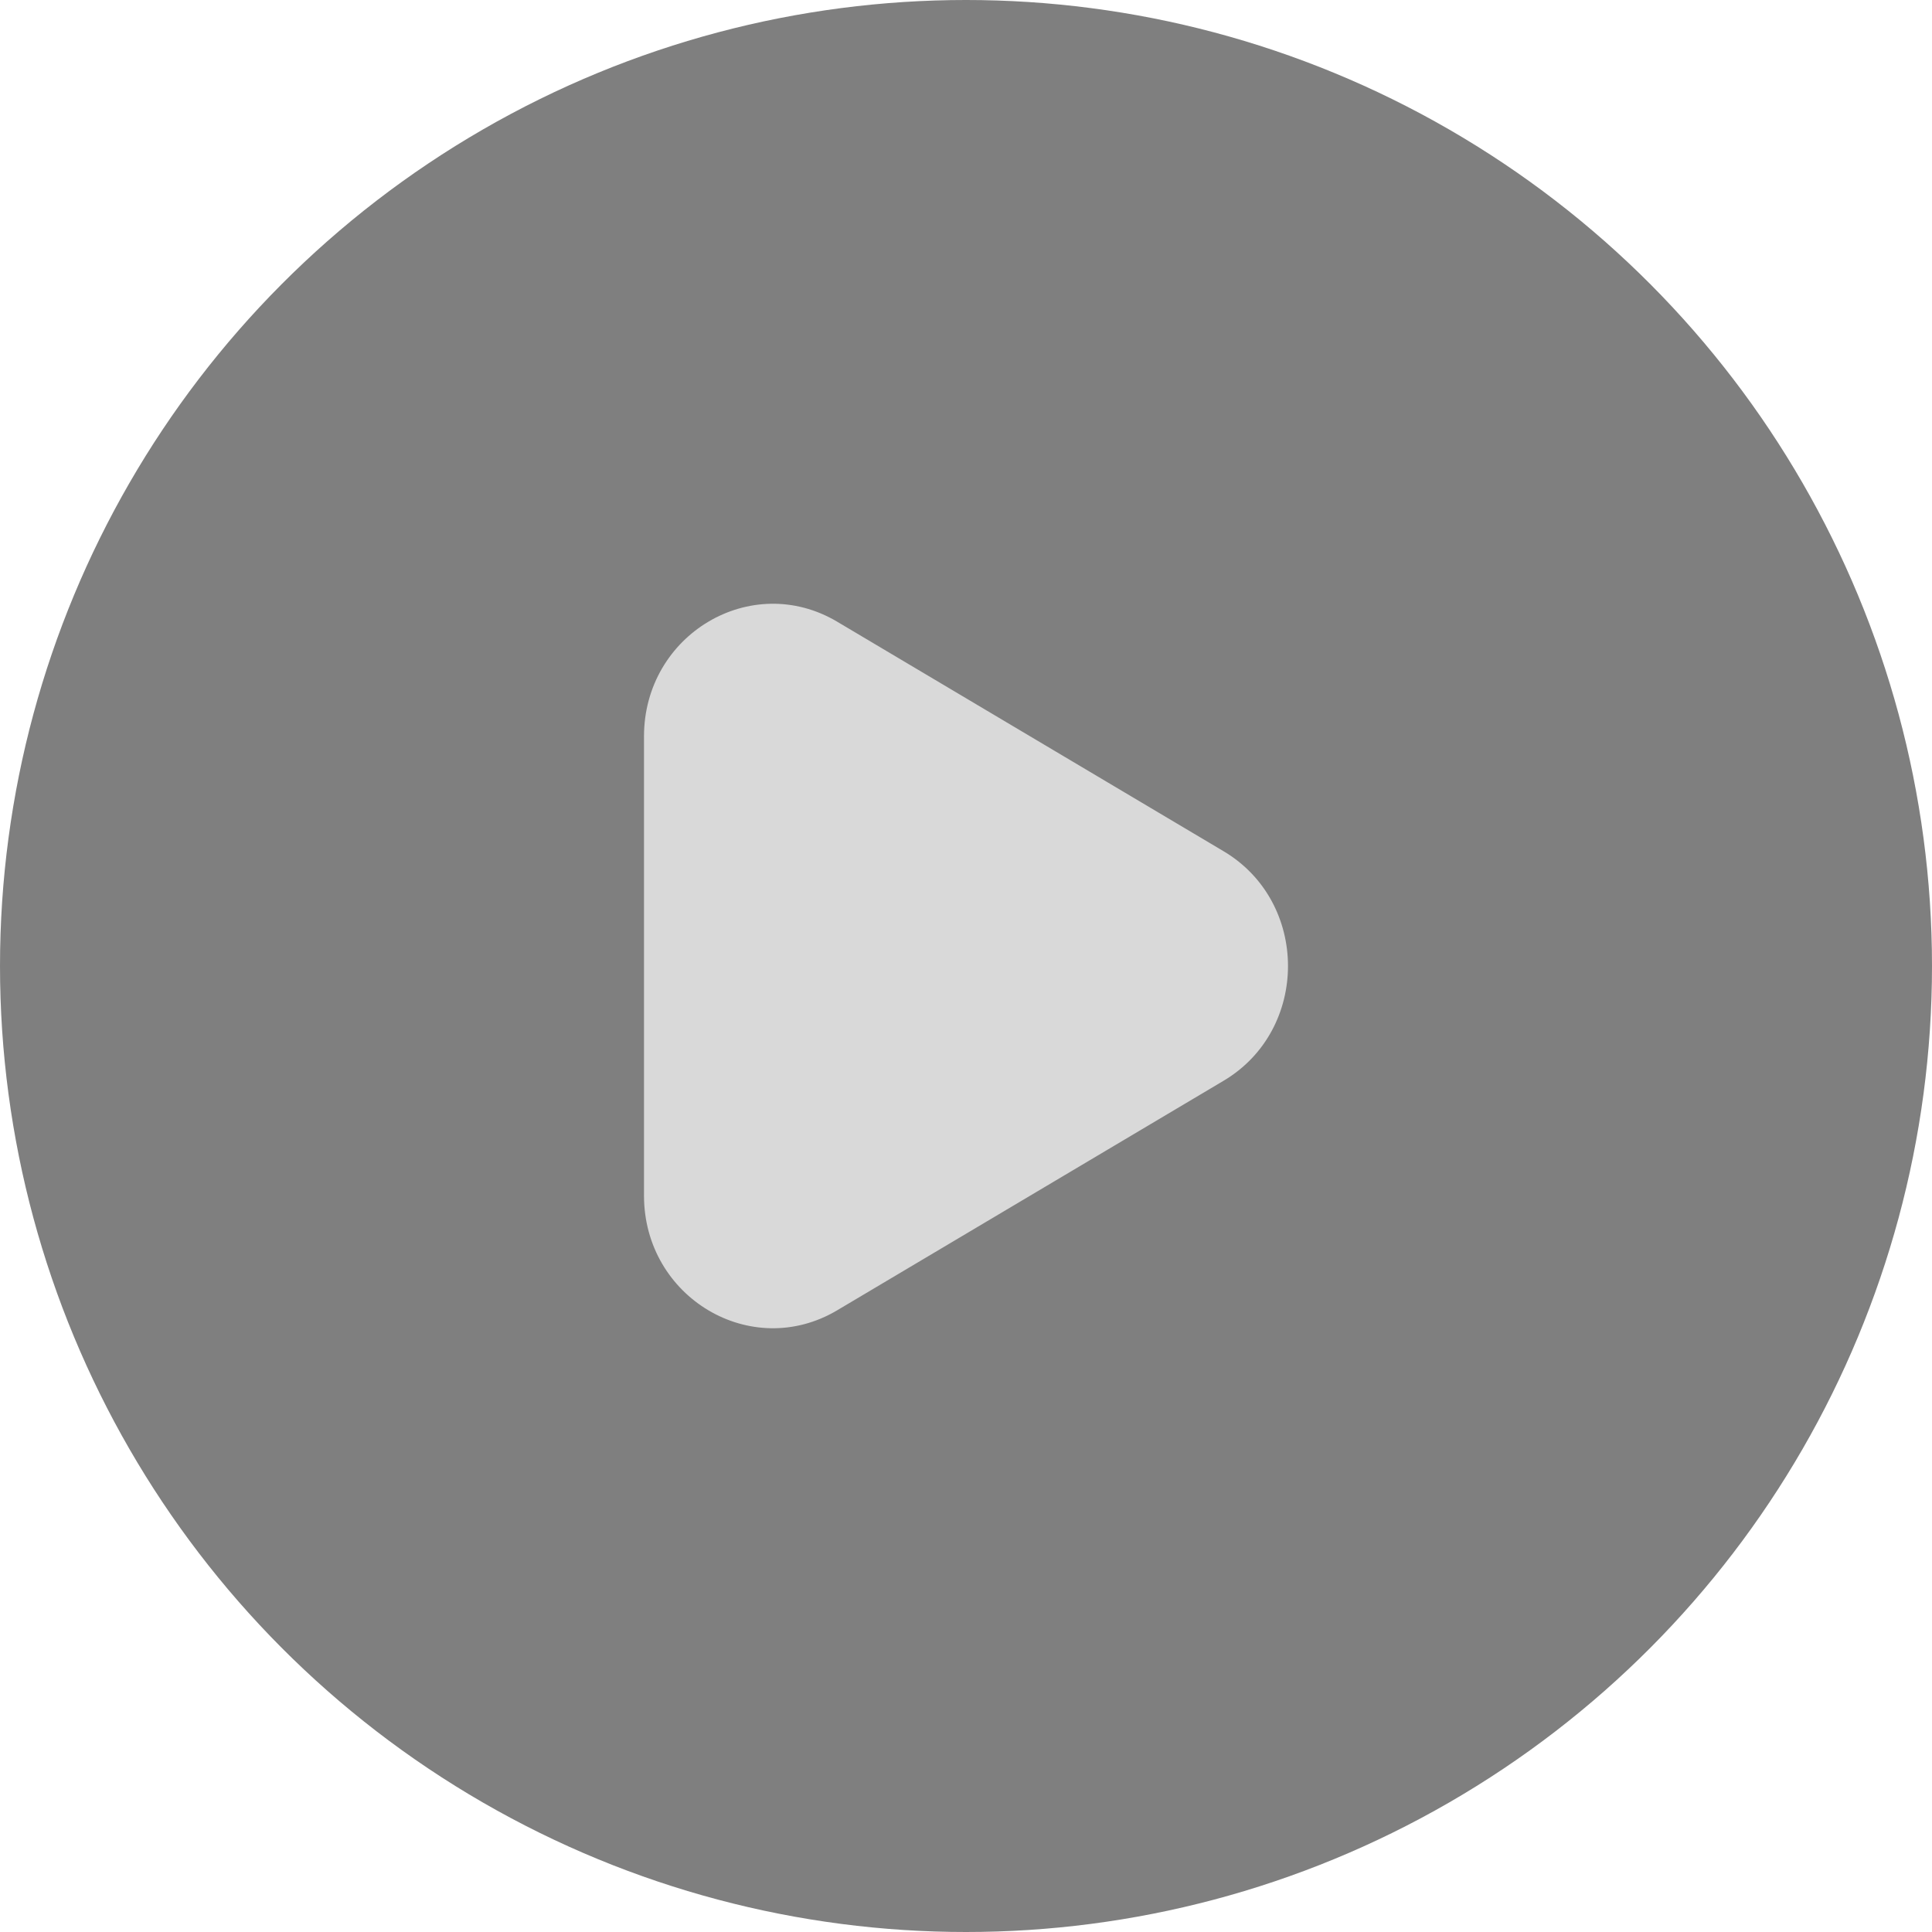
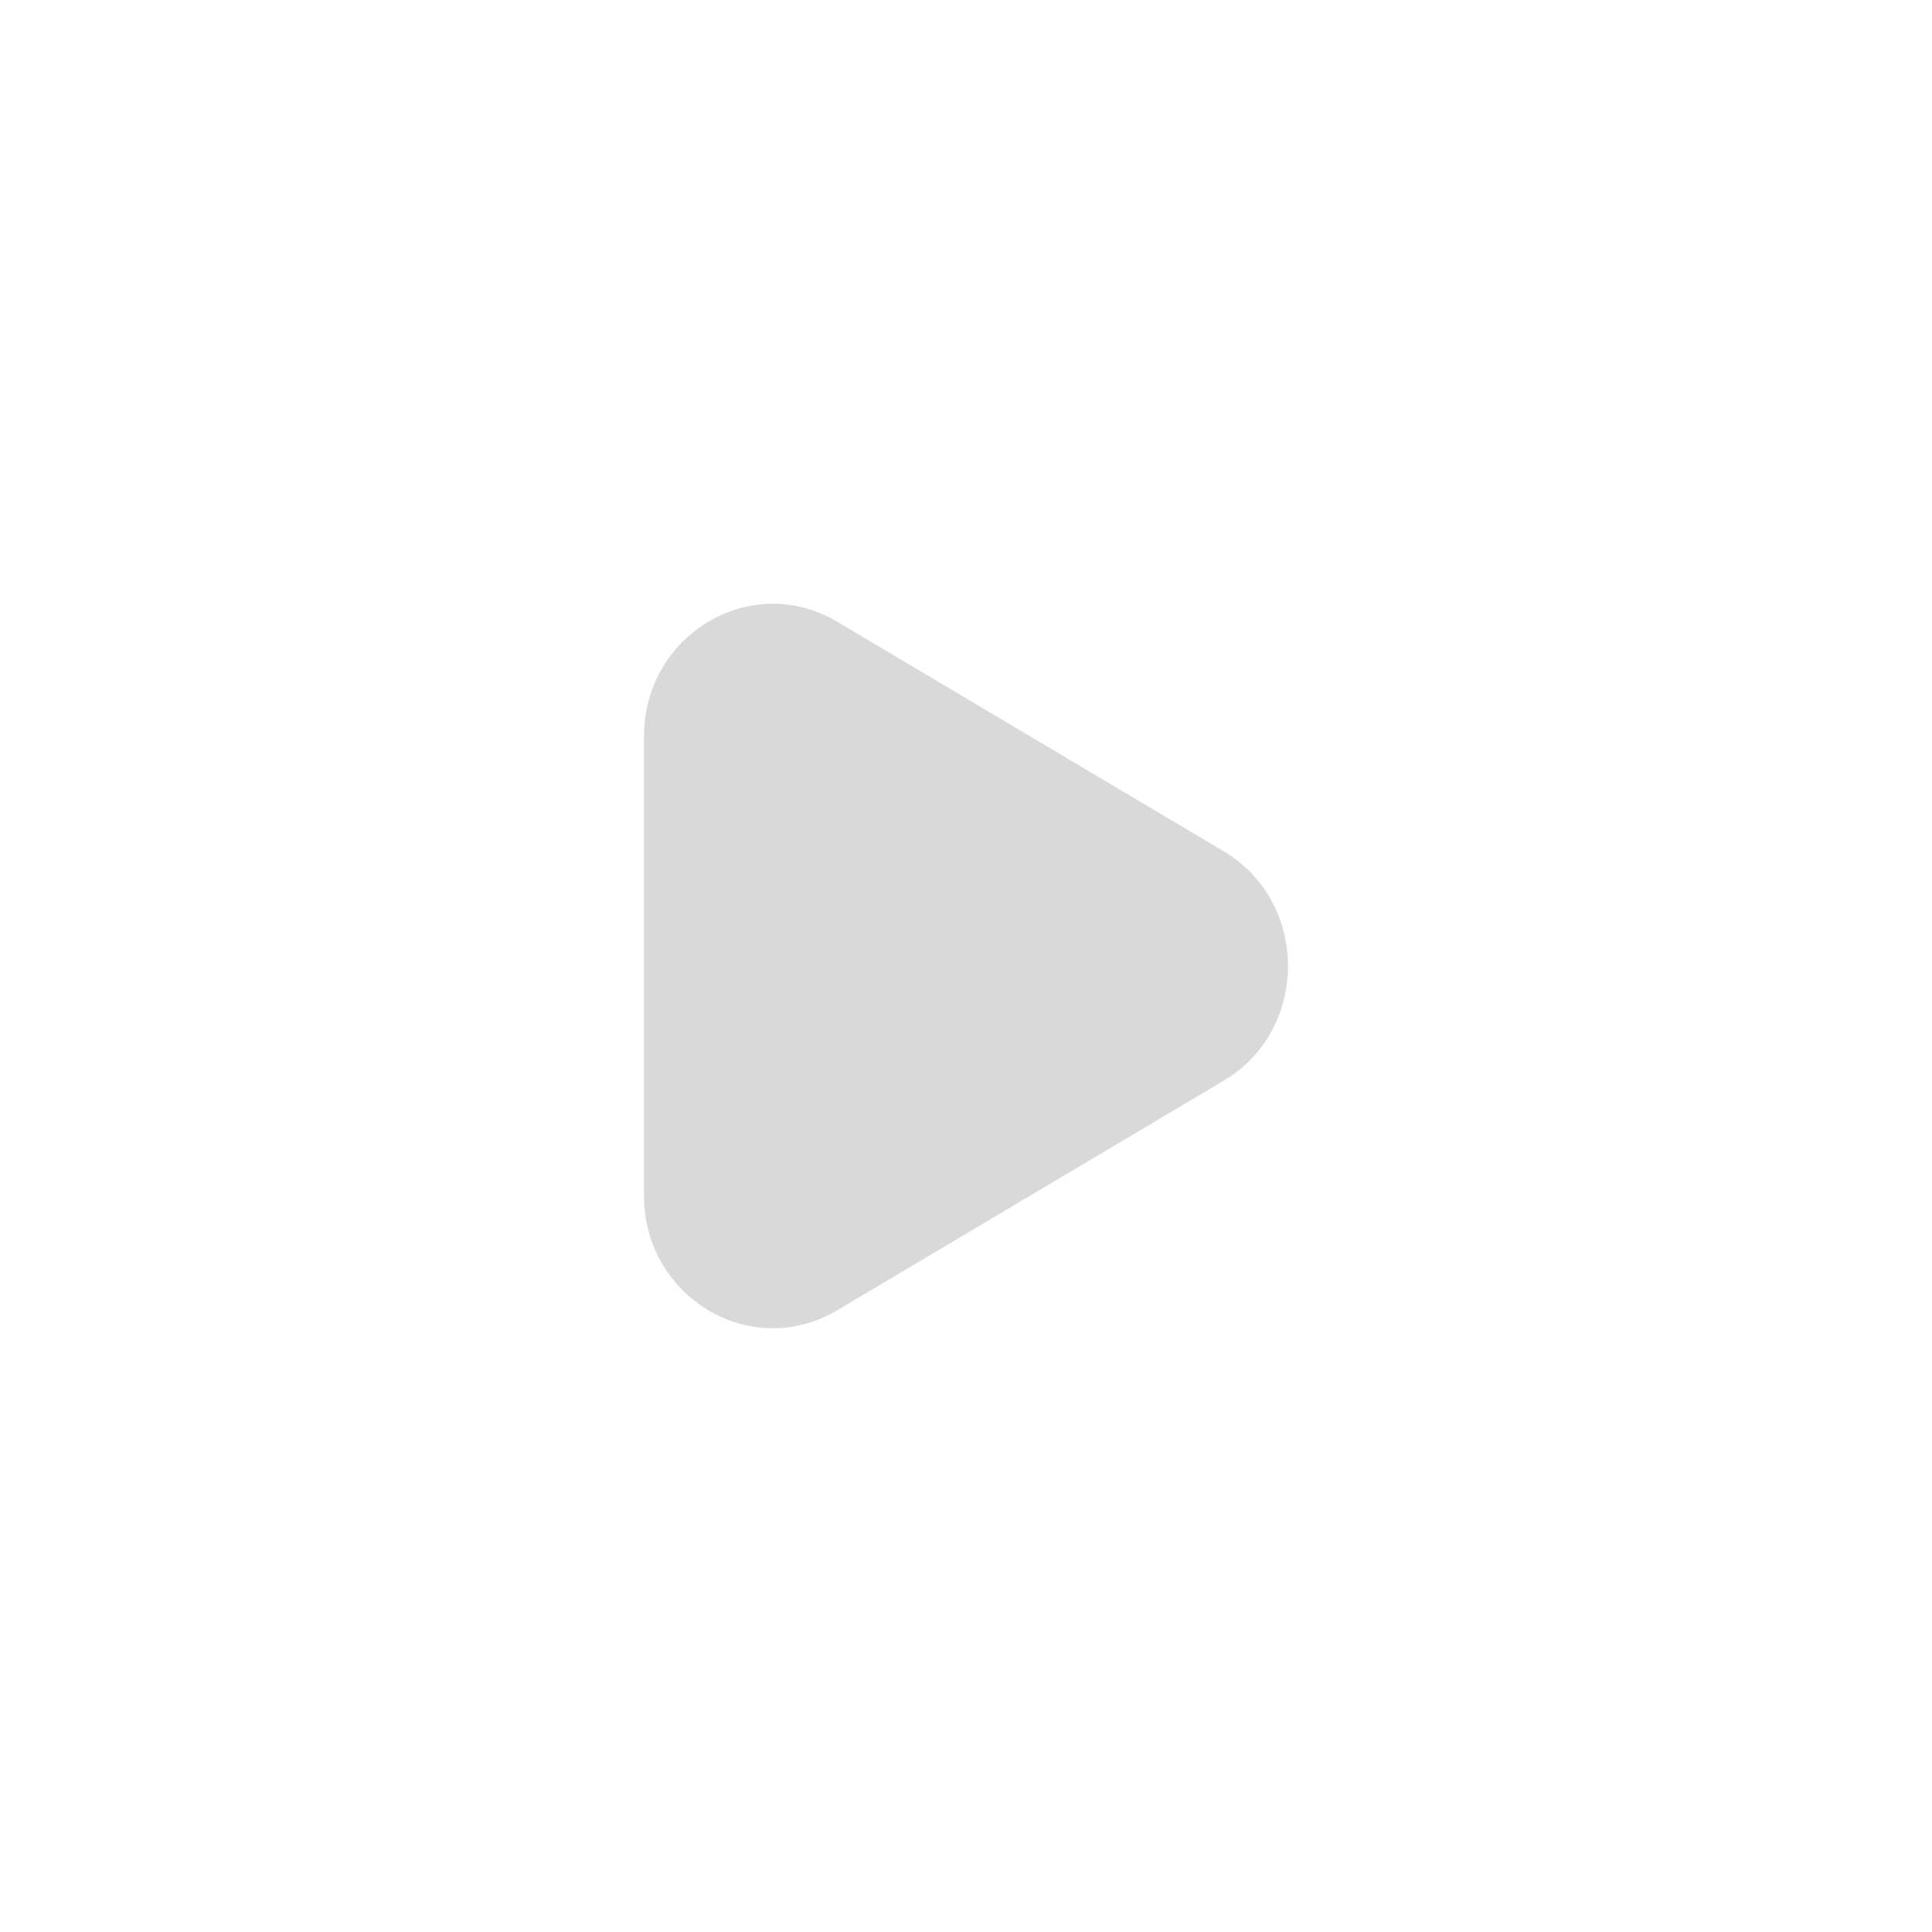
<svg xmlns="http://www.w3.org/2000/svg" width="88" height="88" viewBox="0 0 88 88" fill="none">
-   <circle opacity="0.5" cx="44" cy="44" r="44" fill="black" />
  <path d="M55.733 38.773C59.644 41.096 59.644 46.904 55.733 49.227L38.133 59.682C34.222 62.006 29.333 59.102 29.333 54.455V33.545C29.333 28.898 34.222 25.994 38.133 28.318L55.733 38.773Z" fill="#D9D9D9" />
</svg>